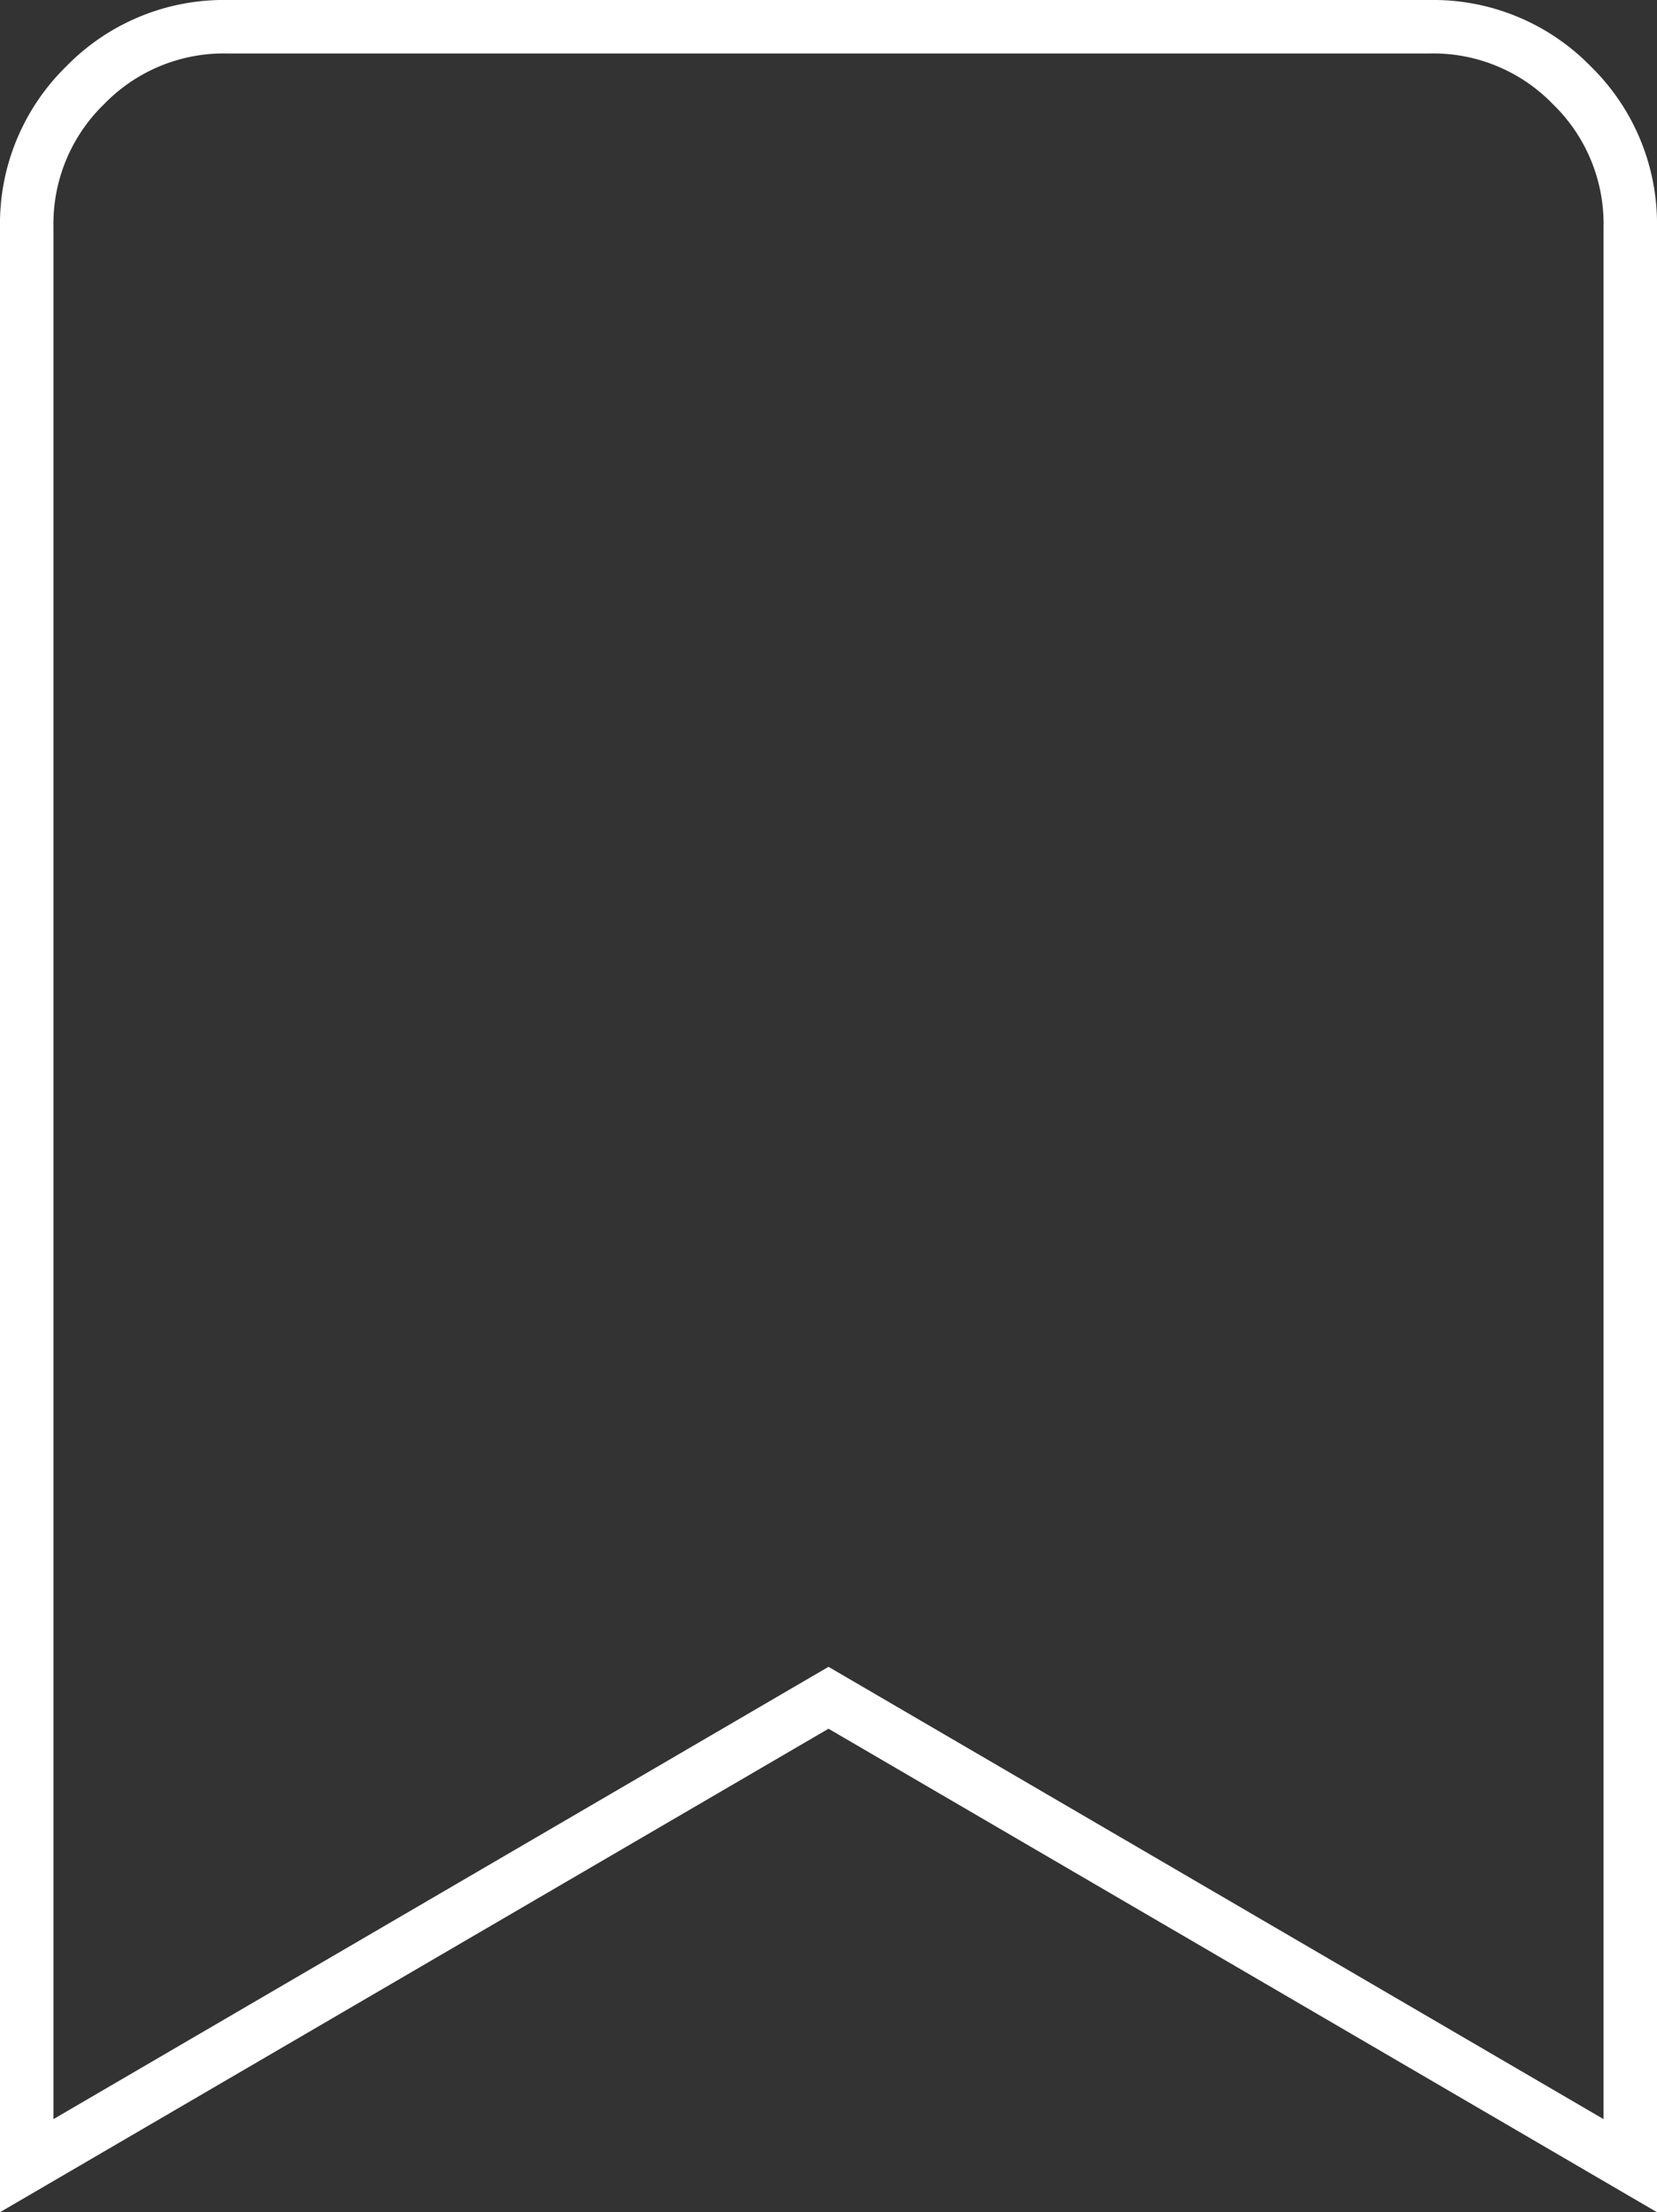
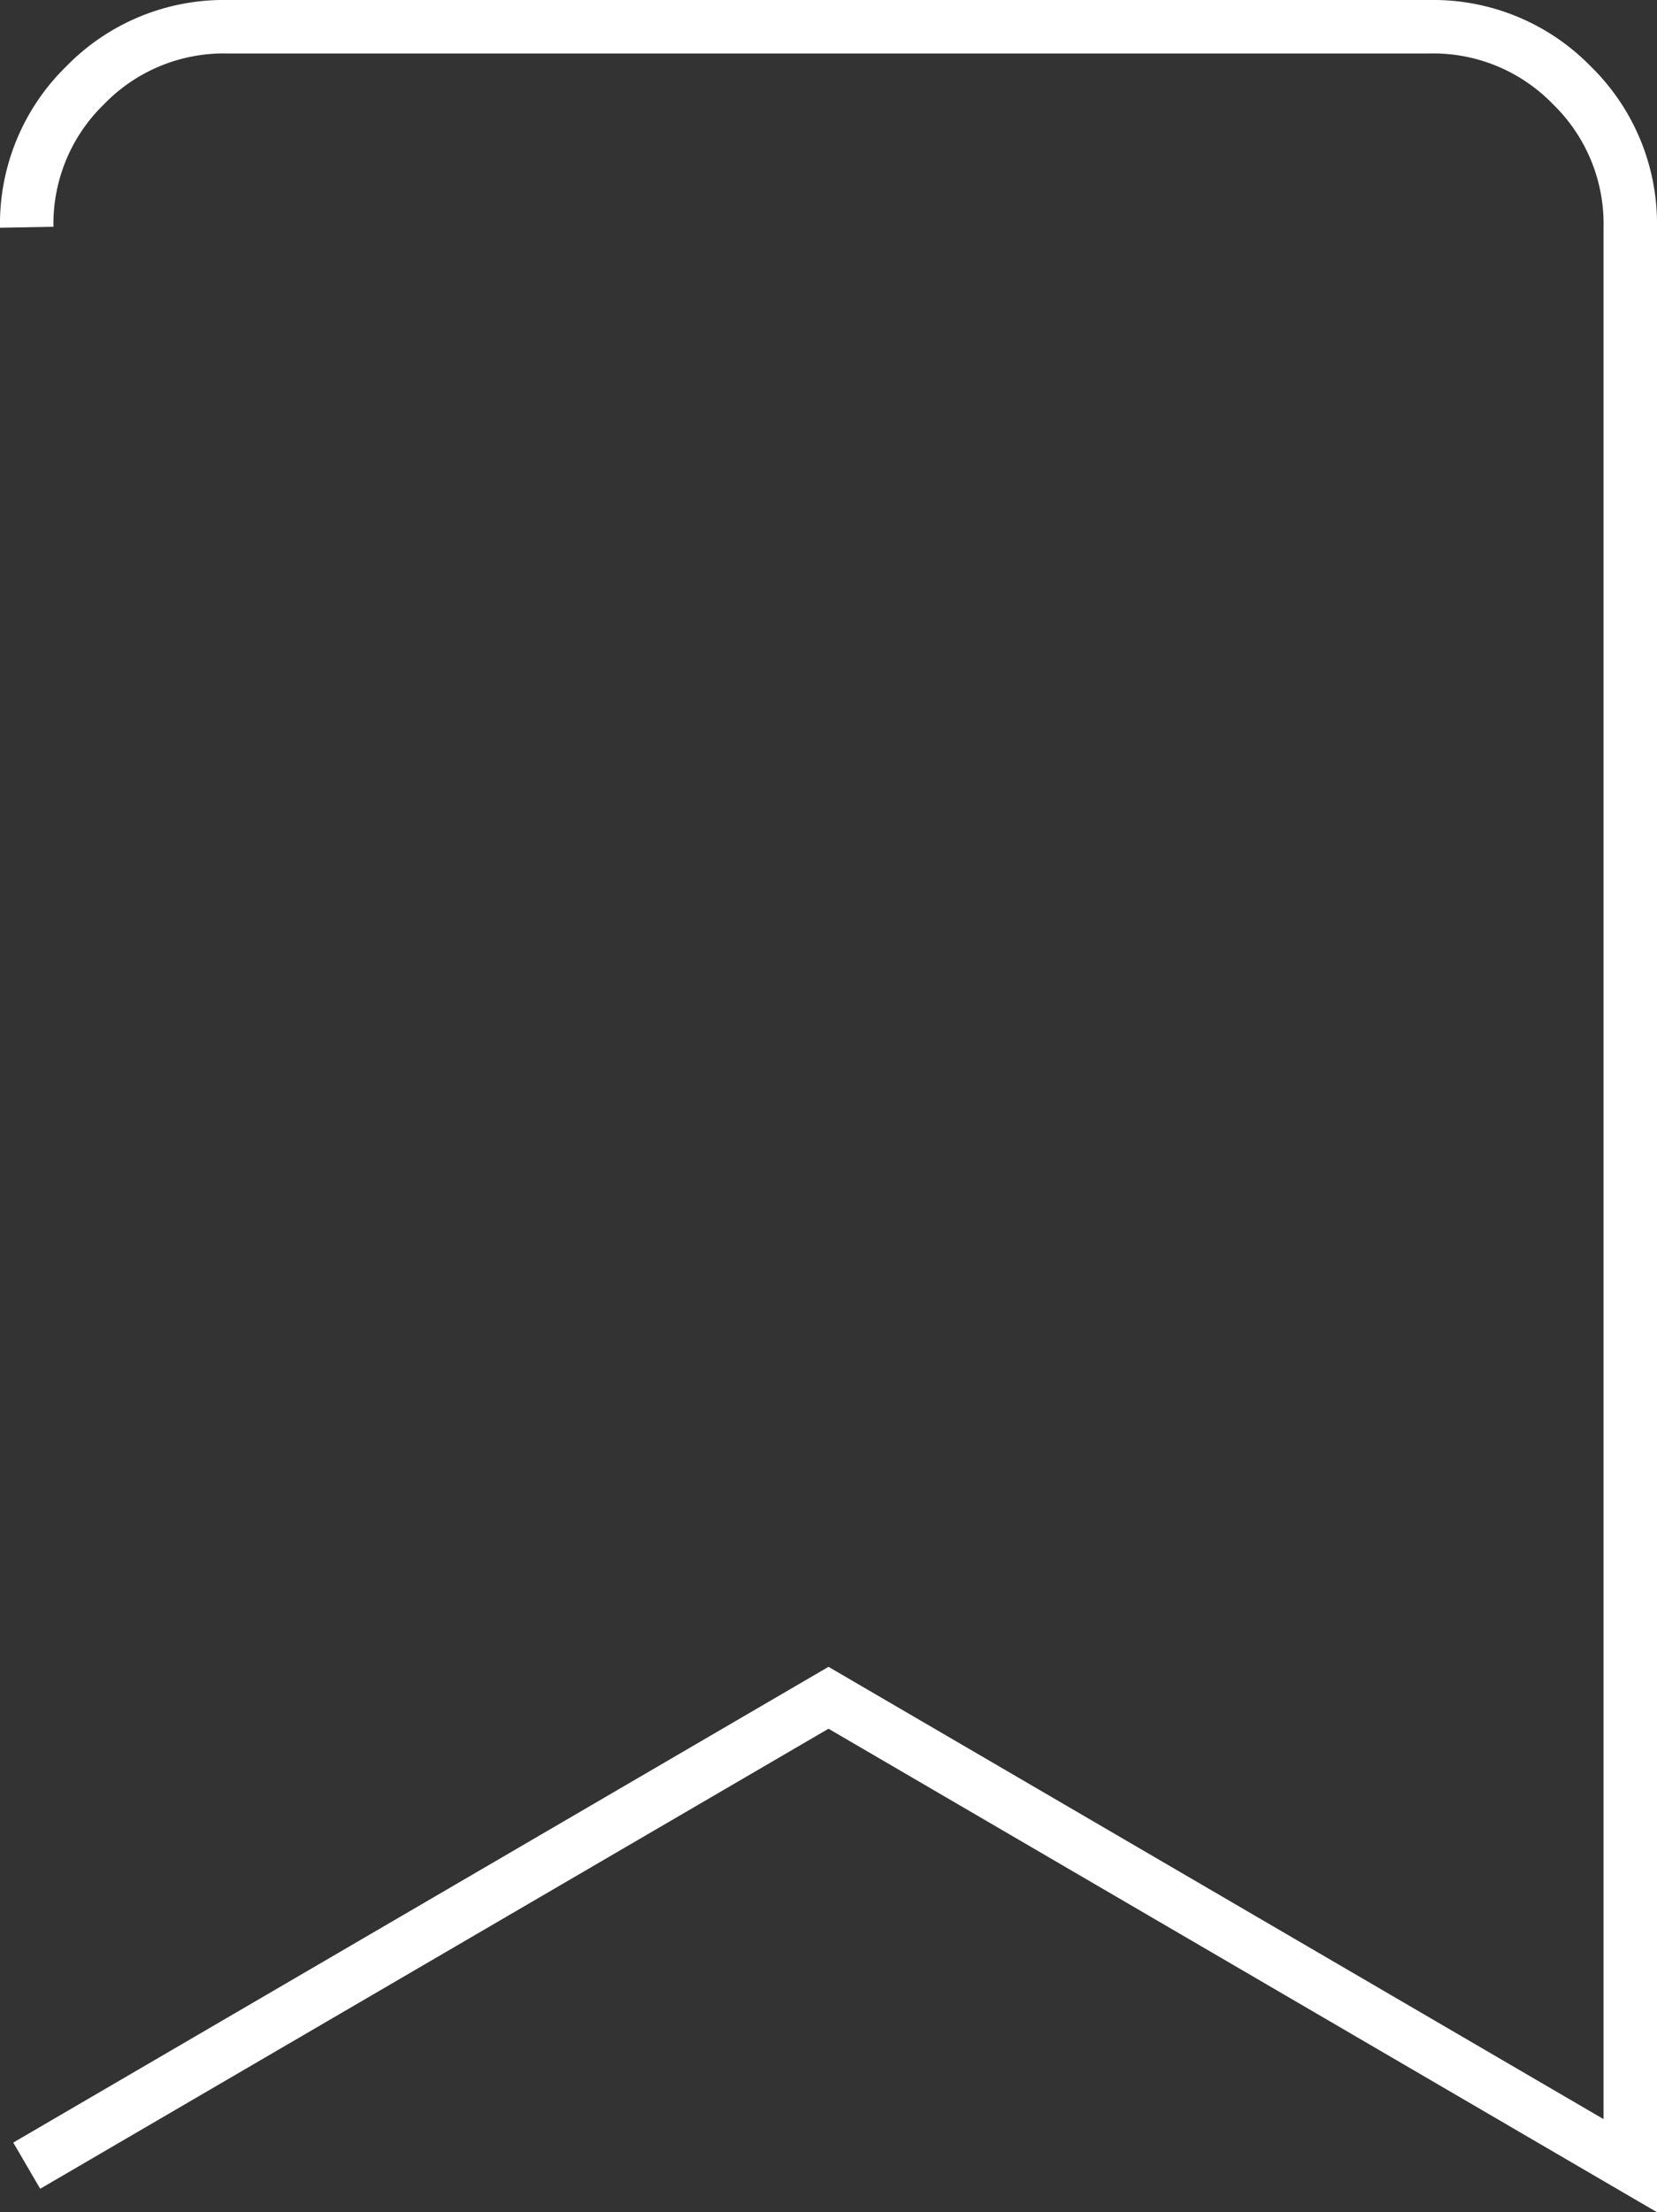
<svg xmlns="http://www.w3.org/2000/svg" width="31" height="41.371" viewBox="0 0 31 41.371">
  <rect x="0" y="0" width="31" height="41.371" fill="#333333" stroke="none" />
-   <path id="Path_4093" data-name="Path 4093" d="M0,5,15-3.75,30,5V-31.25a3.616,3.616,0,0,0-1.094-2.656A3.616,3.616,0,0,0,26.25-35H3.75a3.616,3.616,0,0,0-2.656,1.094A3.616,3.616,0,0,0,0-31.25Z" transform="translate(0.5 35.5)" fill="none" stroke="#fff" stroke-width="1" />
+   <path id="Path_4093" data-name="Path 4093" d="M0,5,15-3.75,30,5V-31.25a3.616,3.616,0,0,0-1.094-2.656A3.616,3.616,0,0,0,26.25-35H3.75a3.616,3.616,0,0,0-2.656,1.094A3.616,3.616,0,0,0,0-31.25" transform="translate(0.5 35.5)" fill="none" stroke="#fff" stroke-width="1" />
</svg>